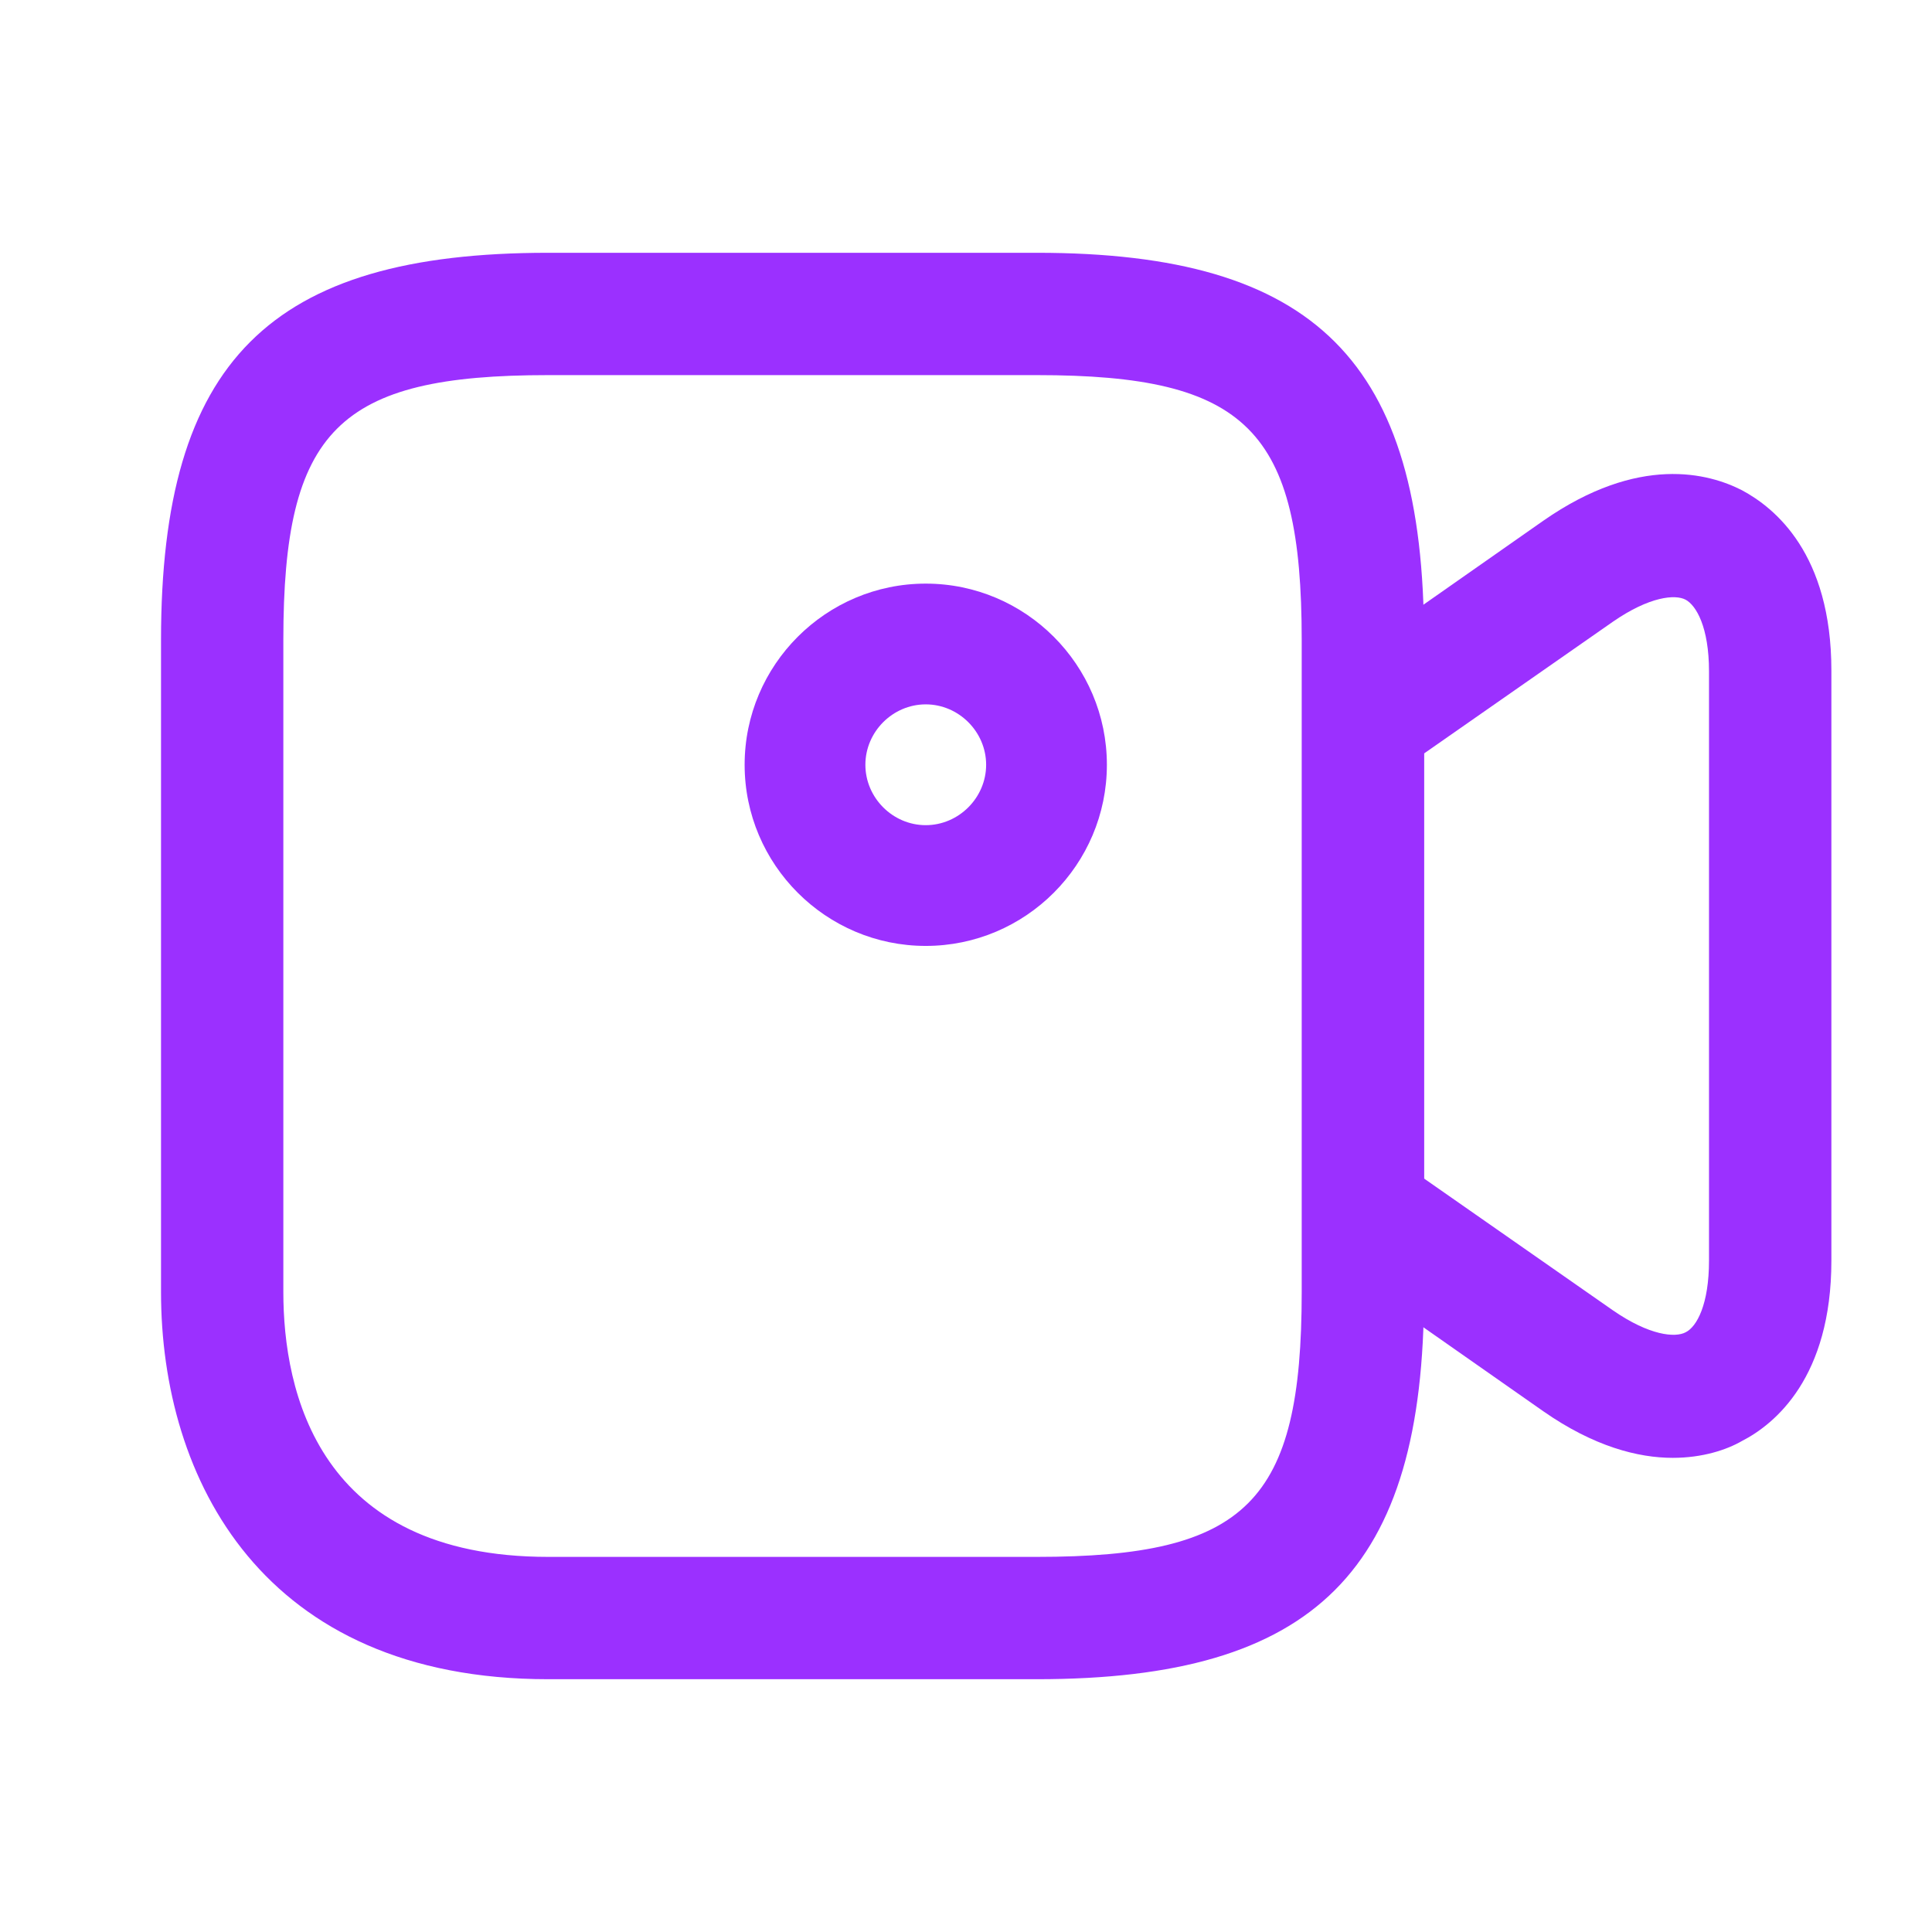
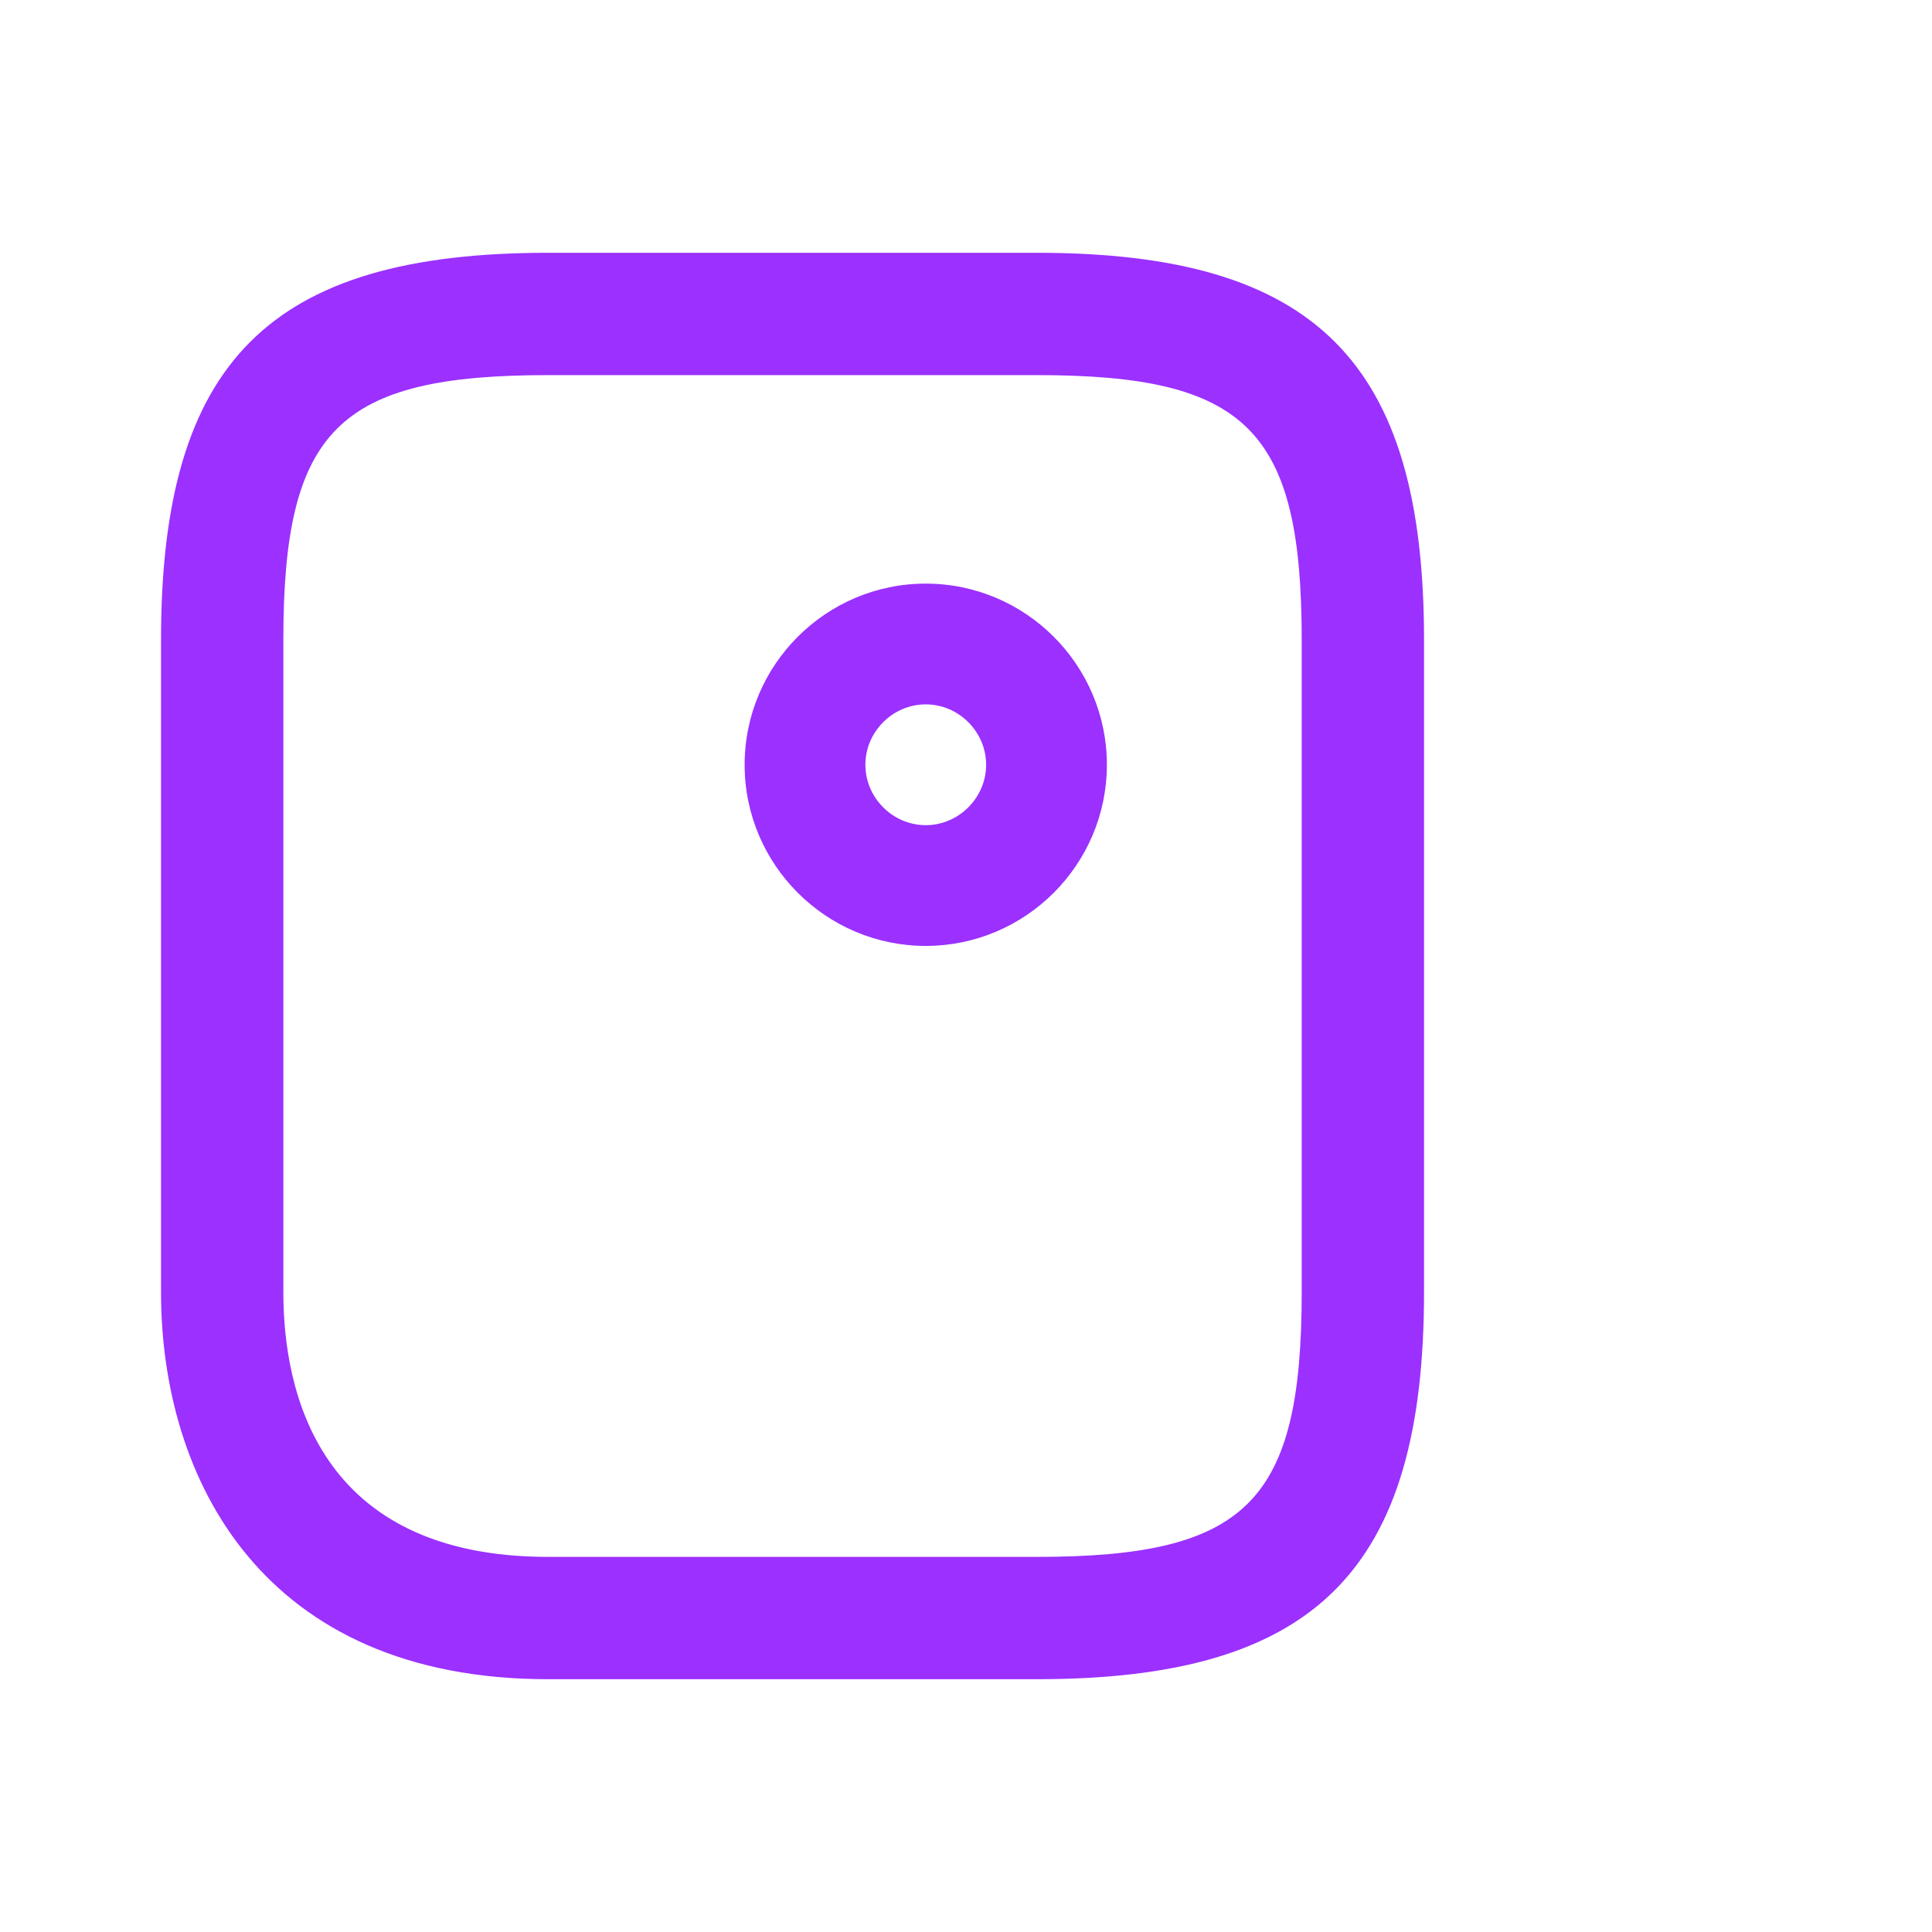
<svg xmlns="http://www.w3.org/2000/svg" width="38" height="38" viewBox="0 0 38 38" fill="none">
  <path d="M20.393 33.028H10.783C5.162 33.028 3.167 29.086 3.167 25.413V12.588C3.167 7.109 5.304 4.972 10.783 4.972H20.393C25.872 4.972 28.009 7.109 28.009 12.588V25.413C28.009 30.891 25.872 33.028 20.393 33.028ZM10.783 7.378C6.65 7.378 5.573 8.455 5.573 12.588V25.413C5.573 27.36 6.254 30.622 10.783 30.622H20.393C24.526 30.622 25.603 29.545 25.603 25.413V12.588C25.603 8.455 24.526 7.378 20.393 7.378H10.783Z" fill="#9B30FF" />
-   <path d="M32.901 28.674C32.221 28.674 31.35 28.453 30.352 27.756L26.125 24.795C25.808 24.574 25.618 24.209 25.618 23.814V14.187C25.618 13.791 25.808 13.427 26.125 13.205L30.352 10.244C32.236 8.93 33.614 9.31 34.263 9.643C34.912 9.991 36.021 10.894 36.021 13.189V24.795C36.021 27.091 34.912 28.009 34.263 28.342C33.962 28.516 33.487 28.674 32.901 28.674ZM28.009 23.18L31.73 25.777C32.442 26.268 32.949 26.315 33.155 26.204C33.377 26.094 33.614 25.65 33.614 24.795V13.205C33.614 12.334 33.361 11.907 33.155 11.796C32.949 11.685 32.442 11.733 31.73 12.224L28.009 14.82V23.18Z" fill="#9B30FF" />
  <path d="M18.208 18.605C16.245 18.605 14.646 17.005 14.646 15.042C14.646 13.079 16.245 11.479 18.208 11.479C20.172 11.479 21.771 13.079 21.771 15.042C21.771 17.005 20.172 18.605 18.208 18.605ZM18.208 13.854C17.559 13.854 17.021 14.393 17.021 15.042C17.021 15.691 17.559 16.23 18.208 16.23C18.857 16.23 19.396 15.691 19.396 15.042C19.396 14.393 18.857 13.854 18.208 13.854Z" fill="#9B30FF" />
</svg>